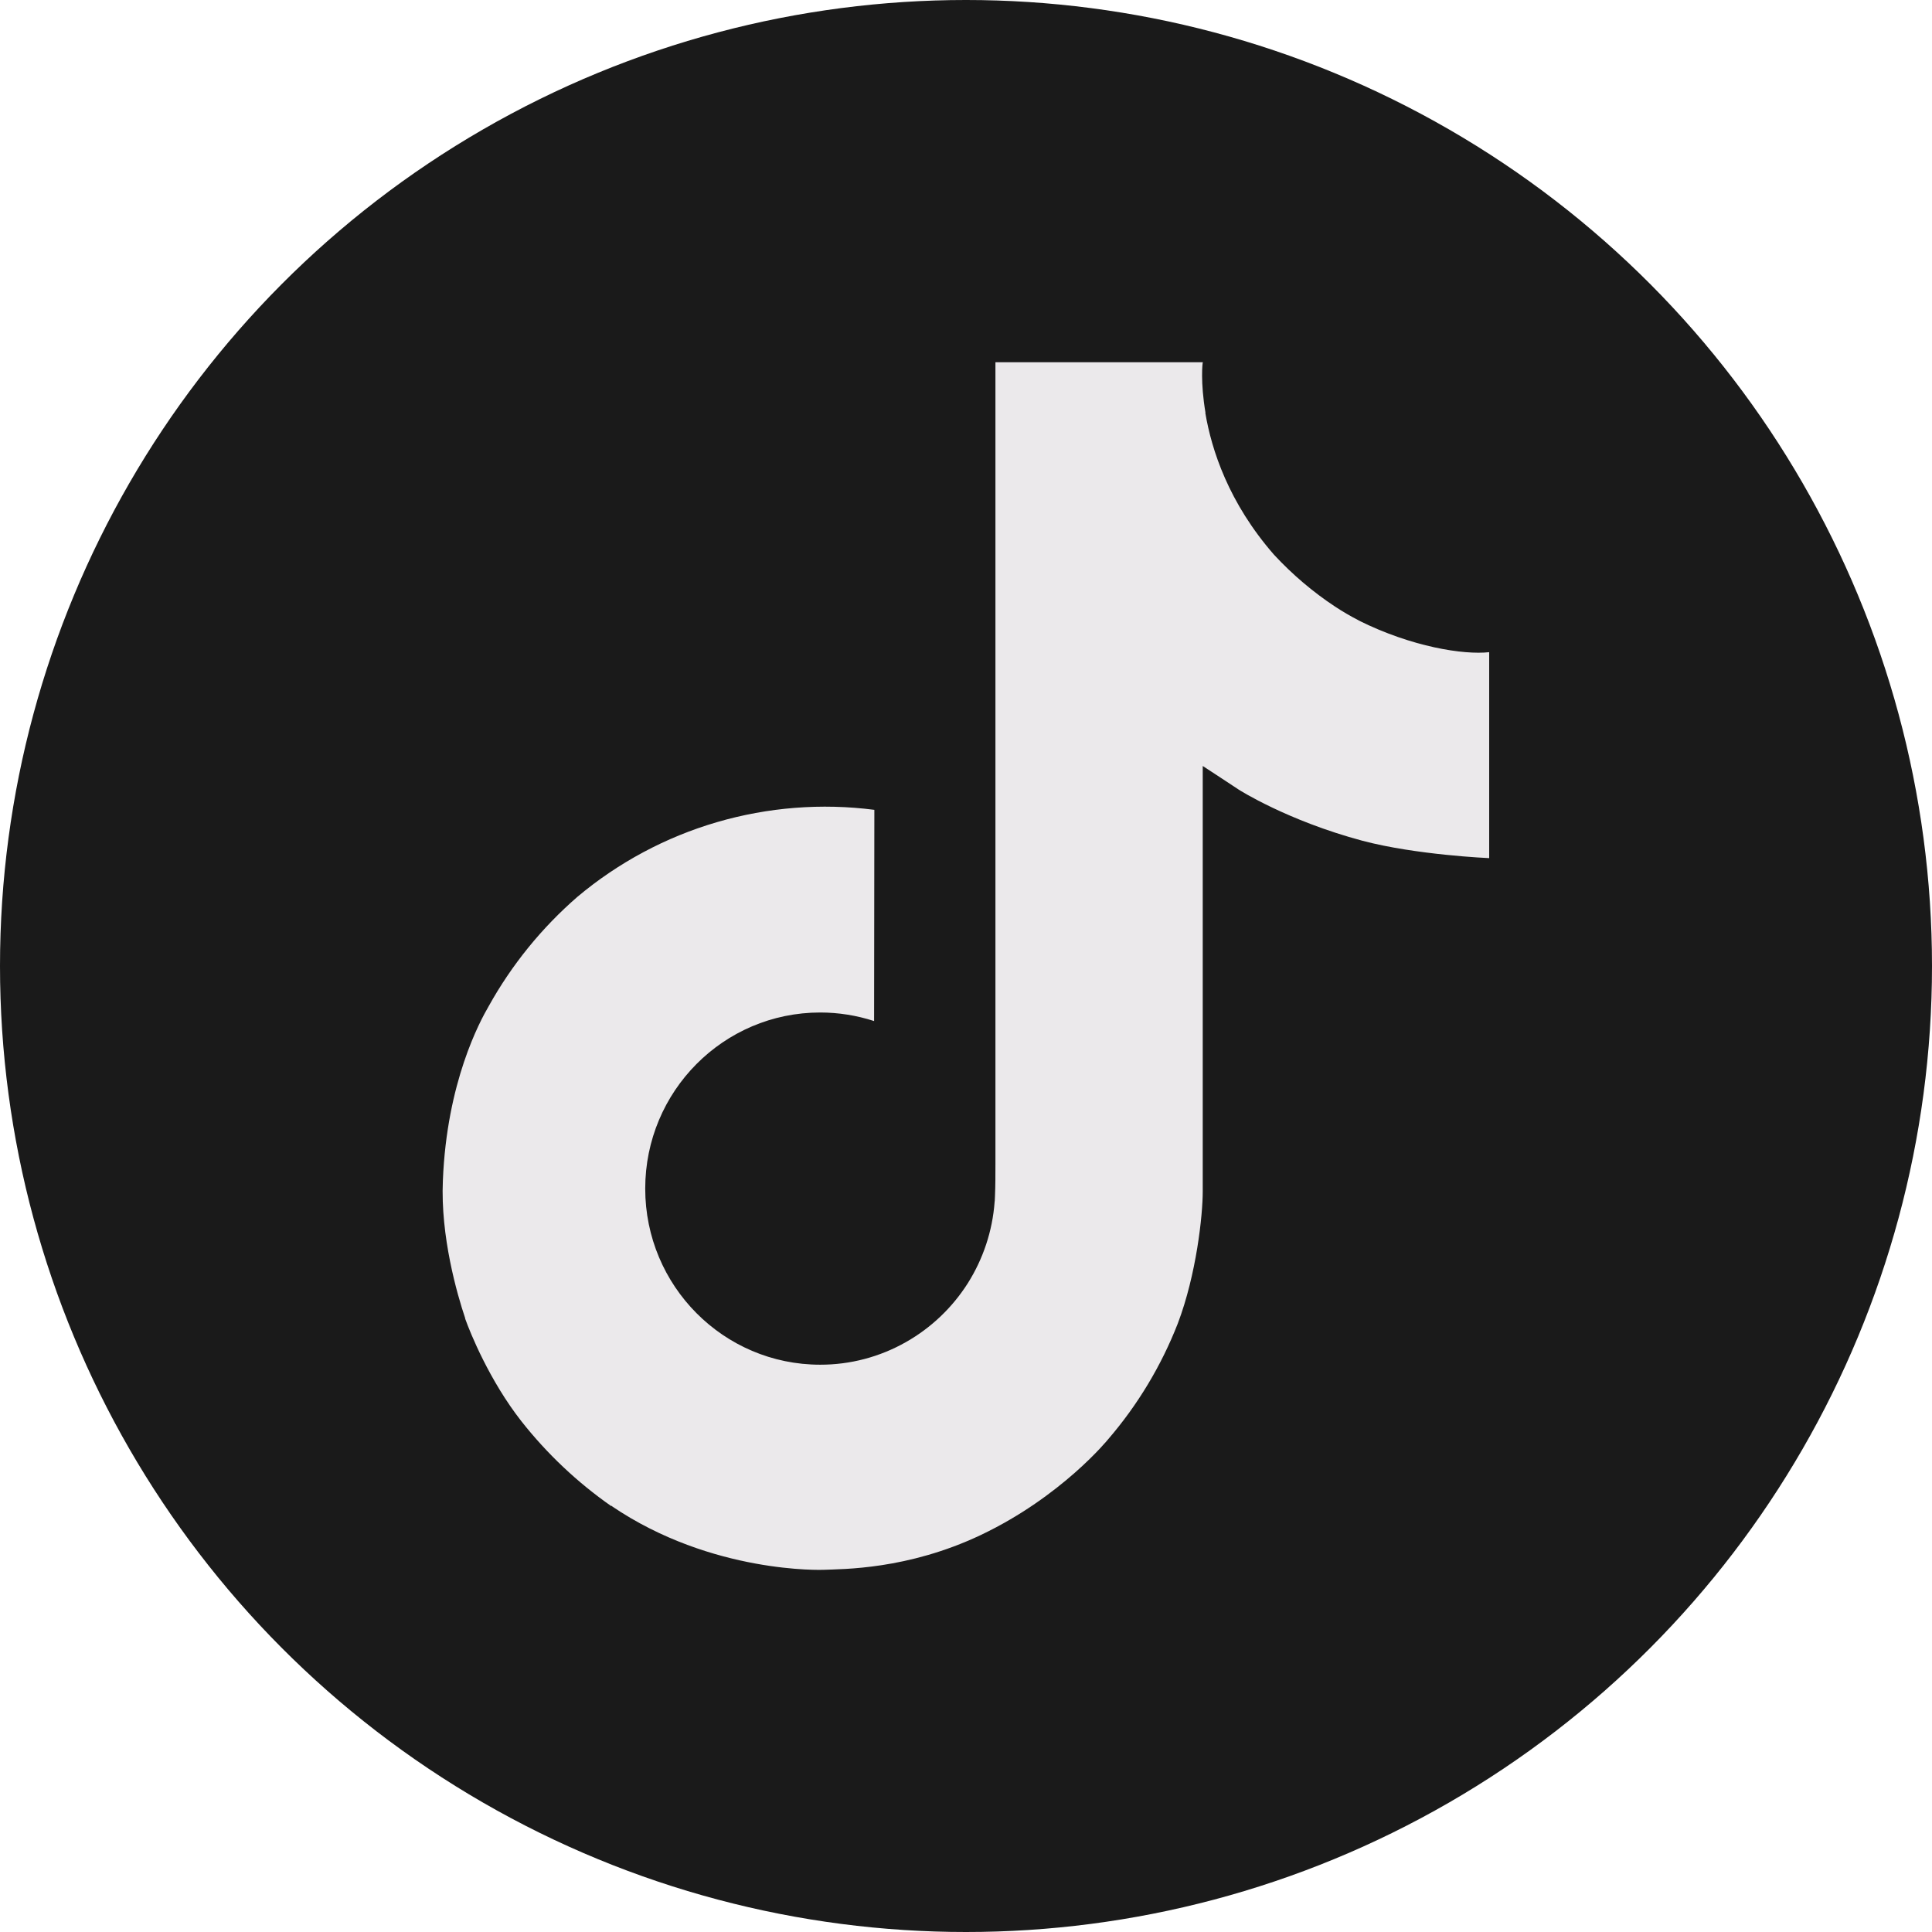
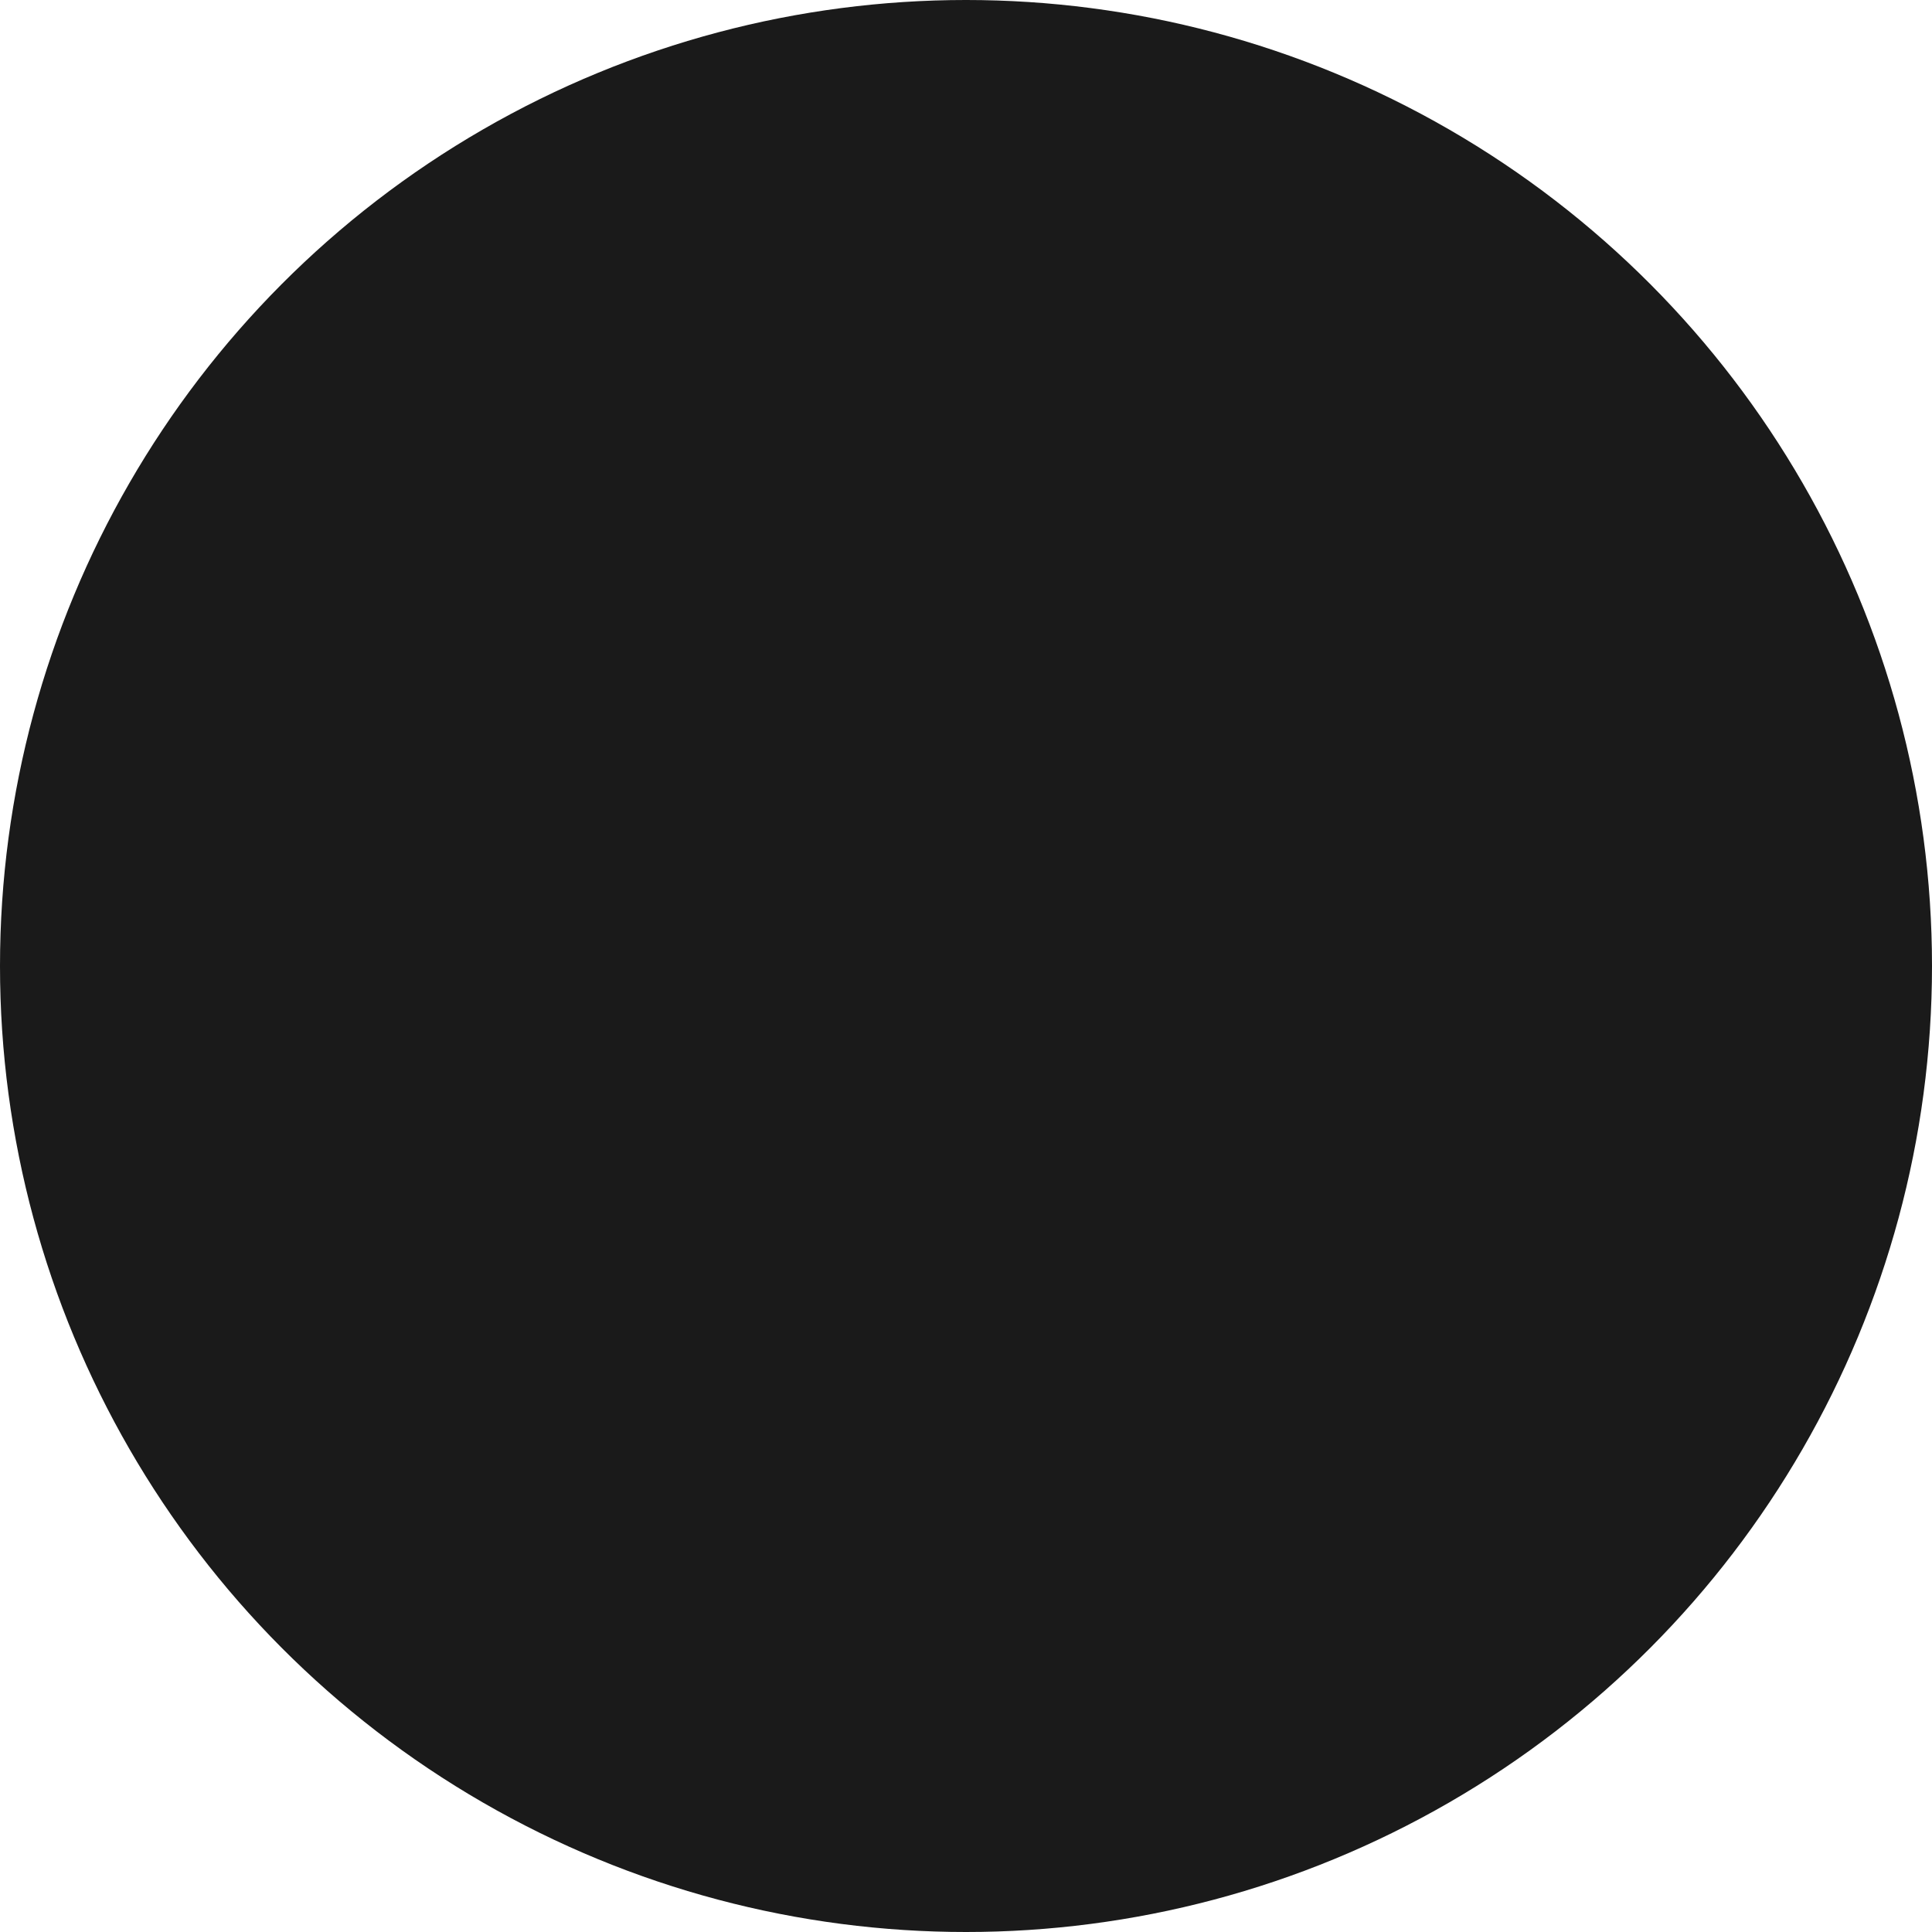
<svg xmlns="http://www.w3.org/2000/svg" width="30" height="30" viewBox="0 0 30 30" fill="none">
  <circle cx="15" cy="15" r="15" fill="#1A1A1A" />
-   <path d="M21.101 9.635C20.974 9.57 20.851 9.498 20.732 9.42C20.385 9.191 20.067 8.92 19.784 8.615C19.077 7.806 18.813 6.985 18.716 6.411H18.719C18.638 5.933 18.672 5.625 18.678 5.625H15.457V18.078C15.457 18.244 15.457 18.41 15.45 18.573C15.45 18.593 15.448 18.612 15.447 18.634C15.447 18.642 15.447 18.652 15.444 18.662V18.669C15.41 19.116 15.267 19.547 15.028 19.926C14.788 20.304 14.459 20.618 14.069 20.839C13.663 21.07 13.203 21.192 12.736 21.191C11.236 21.191 10.019 19.968 10.019 18.457C10.019 16.945 11.236 15.722 12.736 15.722C13.02 15.722 13.303 15.767 13.573 15.855L13.577 12.575C12.757 12.469 11.924 12.535 11.13 12.767C10.337 12.999 9.6 13.394 8.967 13.925C8.412 14.407 7.945 14.982 7.588 15.625C7.452 15.859 6.938 16.802 6.877 18.33C6.838 19.197 7.098 20.097 7.223 20.468V20.476C7.3 20.694 7.603 21.441 8.097 22.07C8.495 22.575 8.965 23.019 9.492 23.387V23.378L9.499 23.387C11.058 24.445 12.787 24.376 12.787 24.376C13.086 24.363 14.088 24.376 15.227 23.837C16.489 23.238 17.208 22.348 17.208 22.348C17.667 21.815 18.032 21.208 18.288 20.553C18.579 19.787 18.676 18.868 18.676 18.502V11.894C18.715 11.918 19.236 12.262 19.236 12.262C19.236 12.262 19.986 12.742 21.155 13.055C21.993 13.277 23.124 13.325 23.124 13.325V10.127C22.728 10.171 21.924 10.046 21.1 9.636L21.101 9.635Z" fill="#EBE9EB" />
</svg>